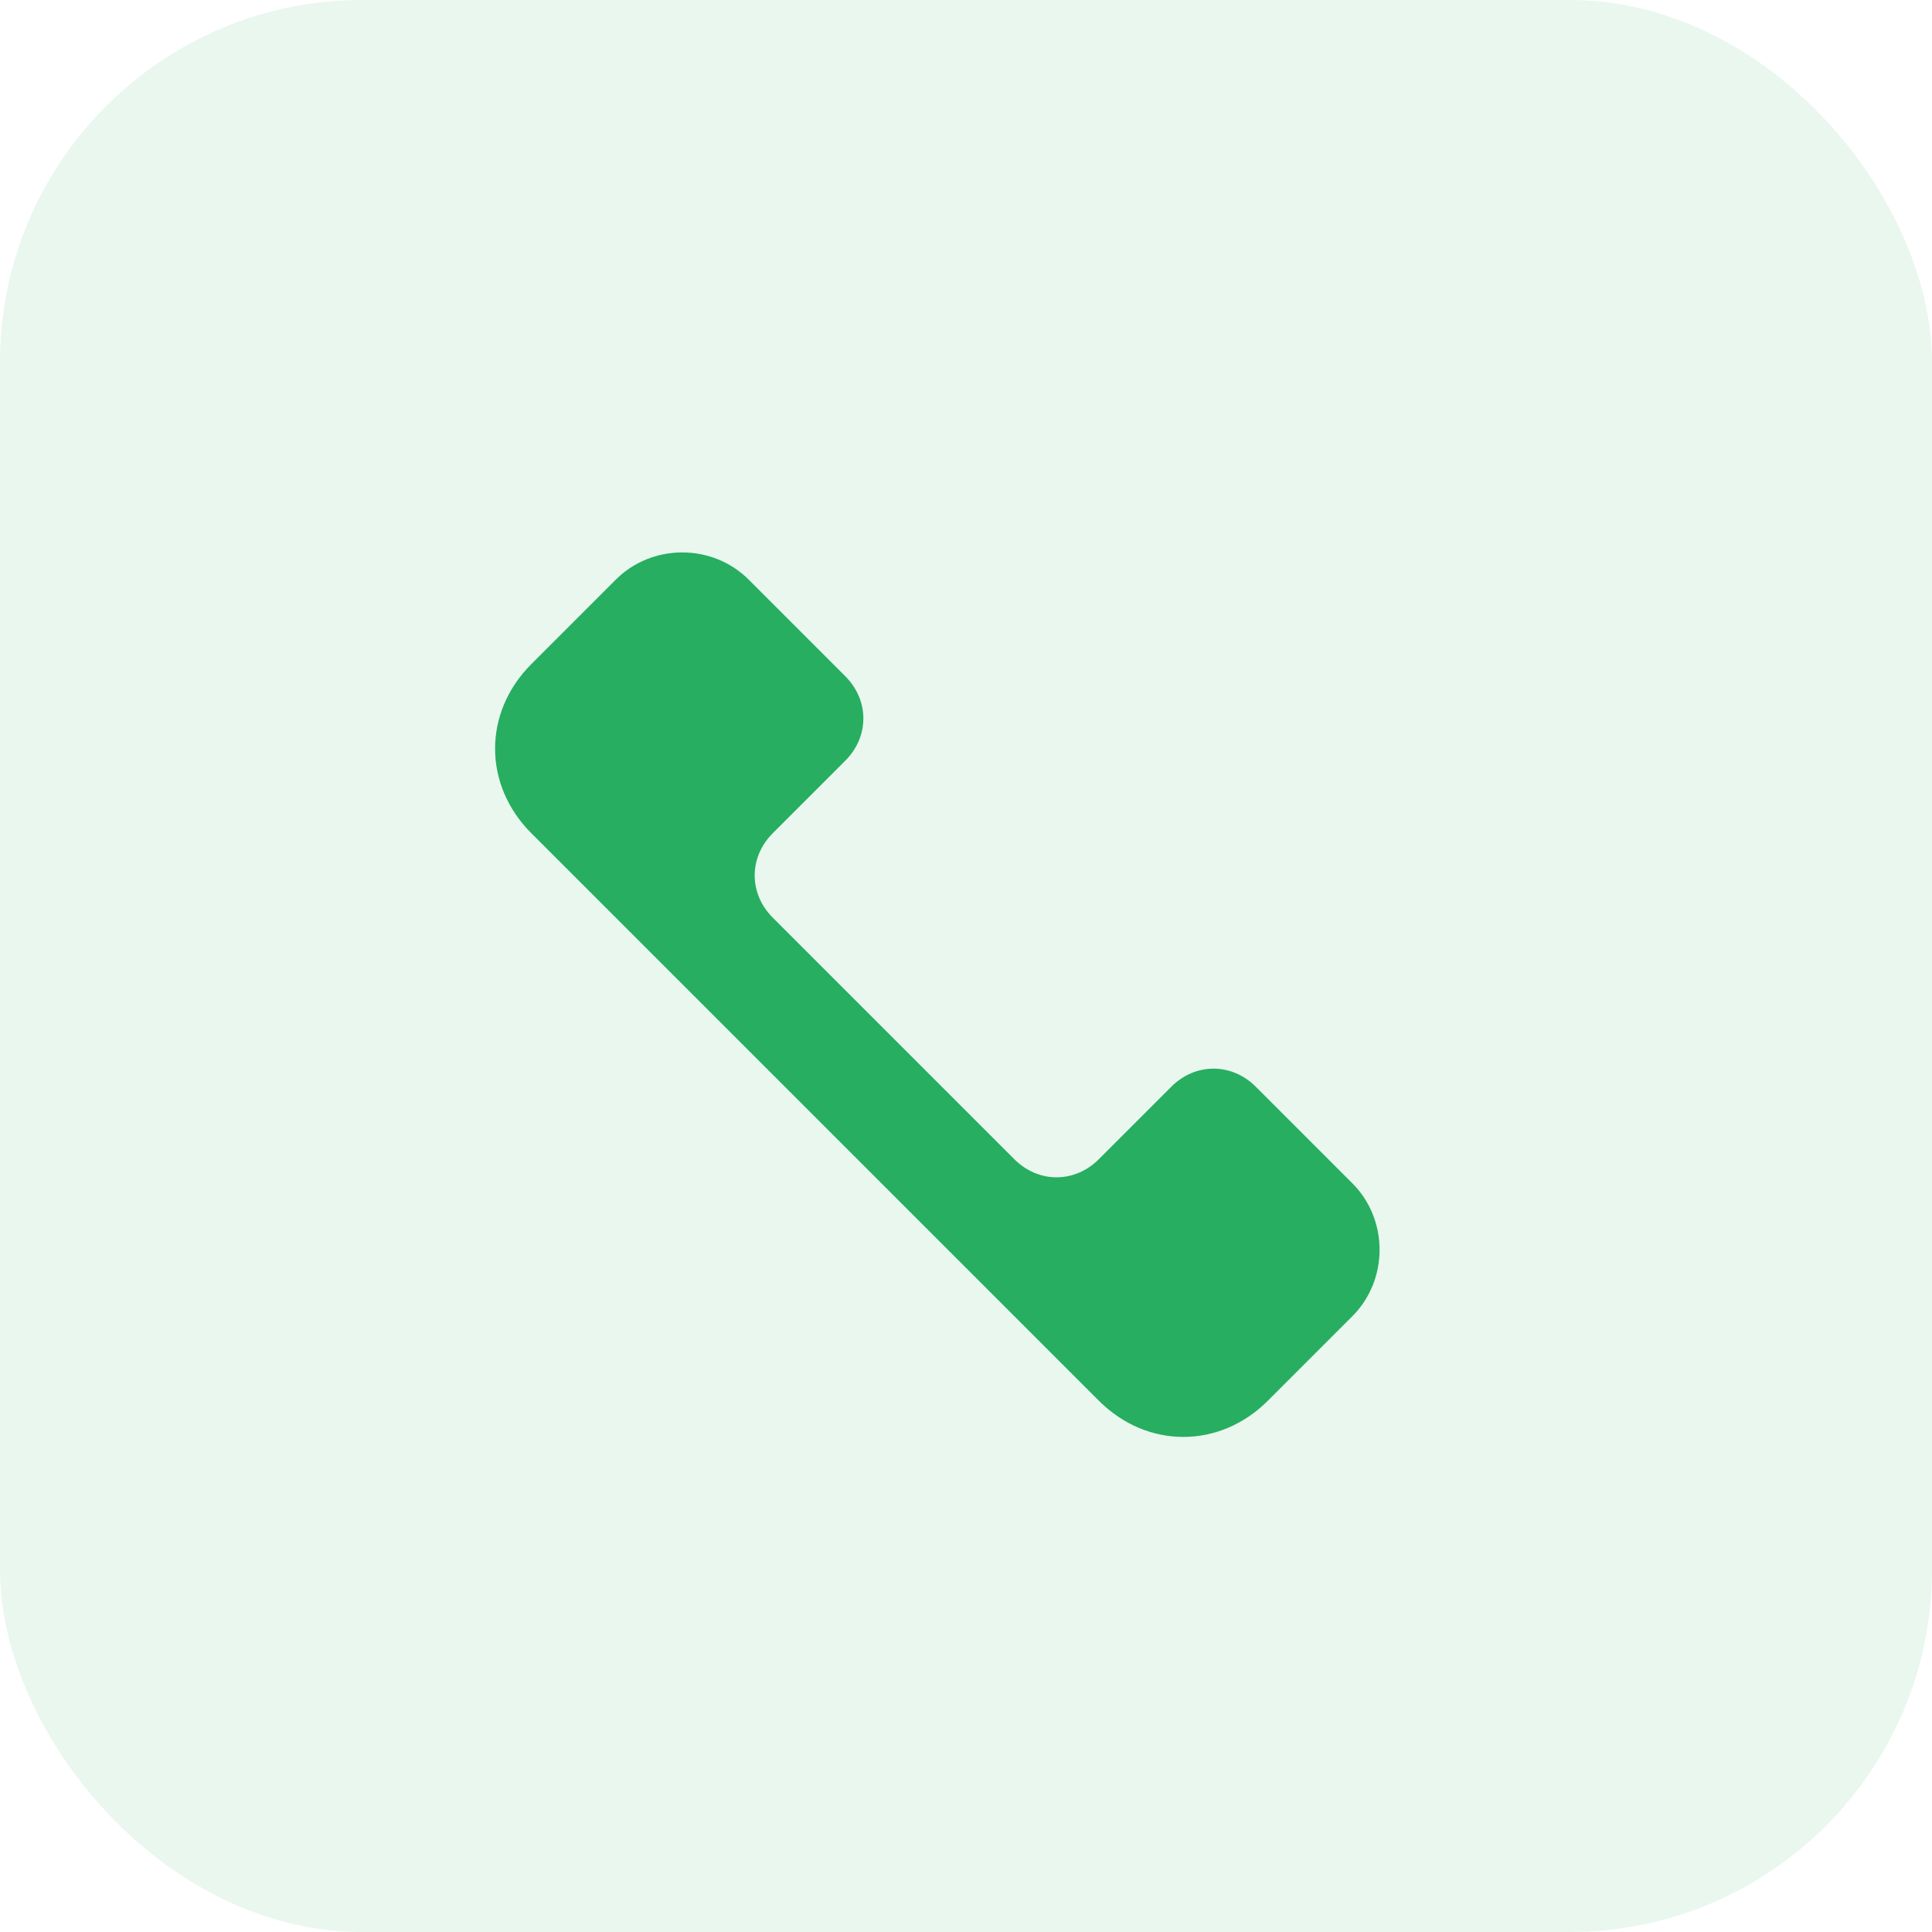
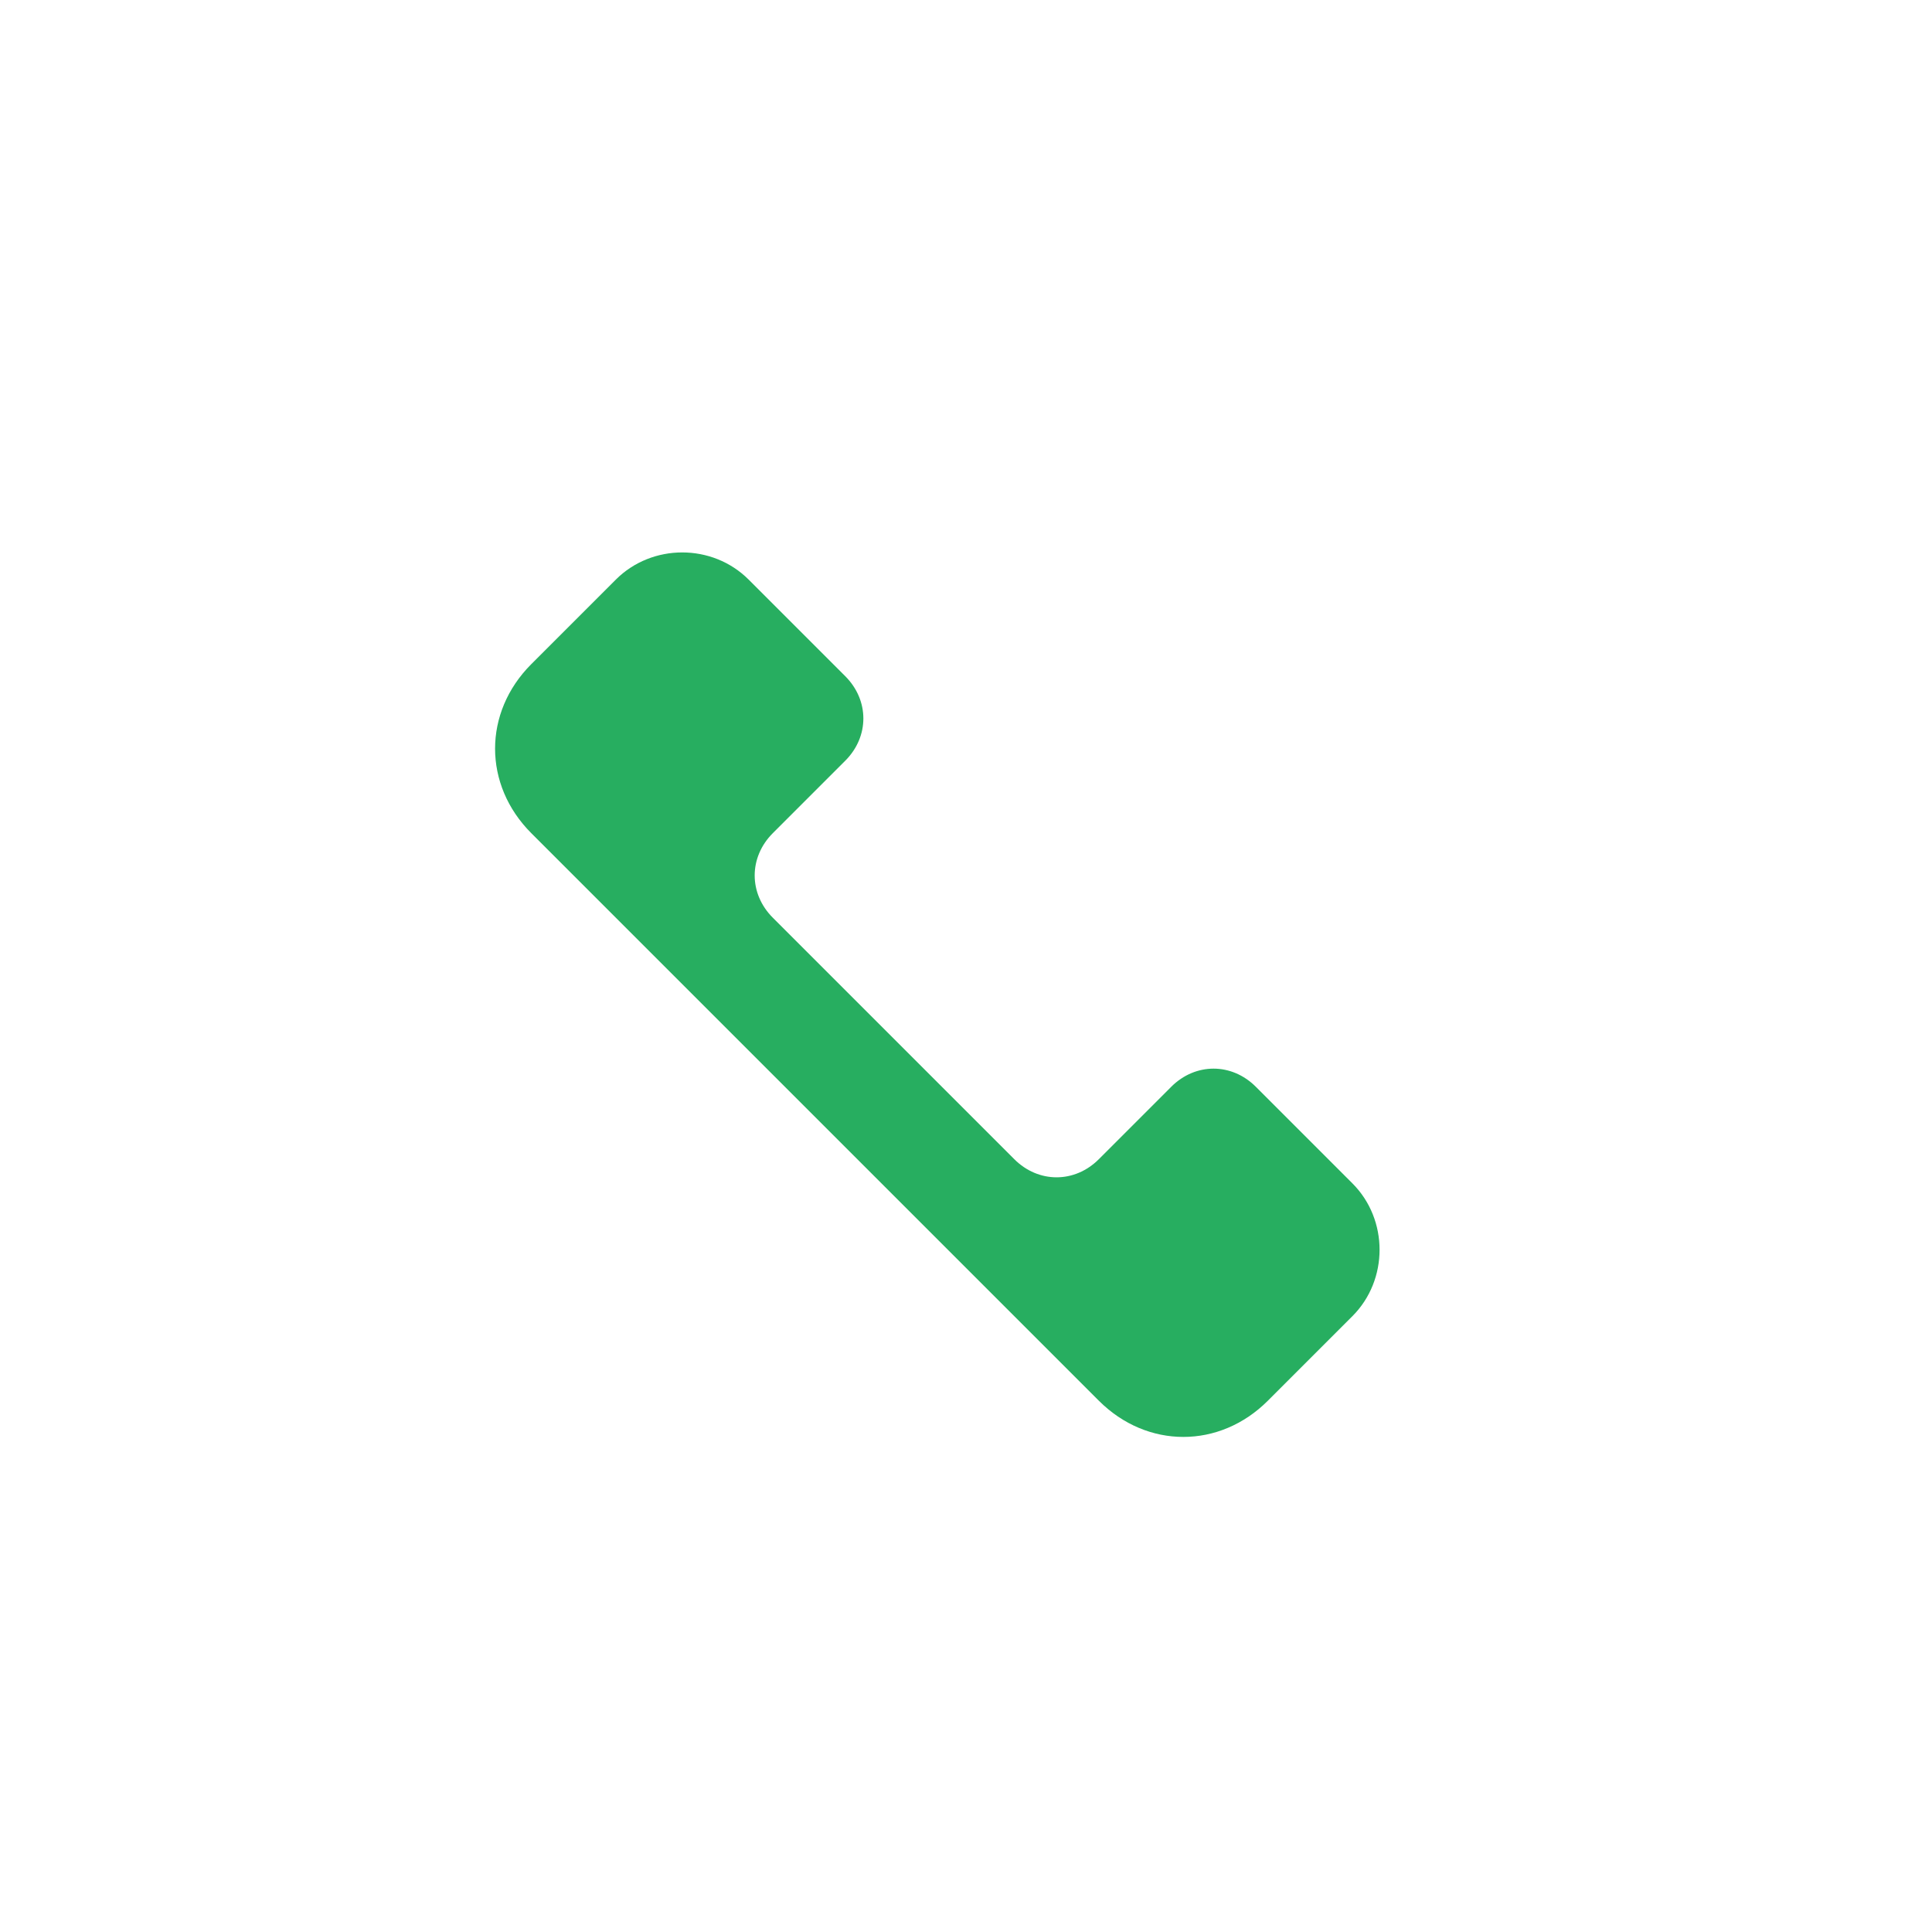
<svg xmlns="http://www.w3.org/2000/svg" width="32" height="32" viewBox="0 0 32 32" fill="none">
-   <rect width="32" height="32" rx="6" fill="#27ae60" fill-opacity="0.1" />
  <path d="M22.4 19.6L20.8 18C20.4 17.6 19.8 17.6 19.4 18L18.2 19.2C17.8 19.6 17.2 19.6 16.8 19.2L12.8 15.2C12.4 14.8 12.4 14.2 12.8 13.8L14 12.6C14.4 12.2 14.4 11.6 14 11.2L12.4 9.6C11.8 9 10.8 9 10.2 9.6L8.8 11C8 11.8 8 13 8.8 13.8L18.2 23.2C19 24 20.2 24 21 23.2L22.4 21.8C23 21.2 23 20.2 22.4 19.6Z" fill="#27ae60" />
</svg>